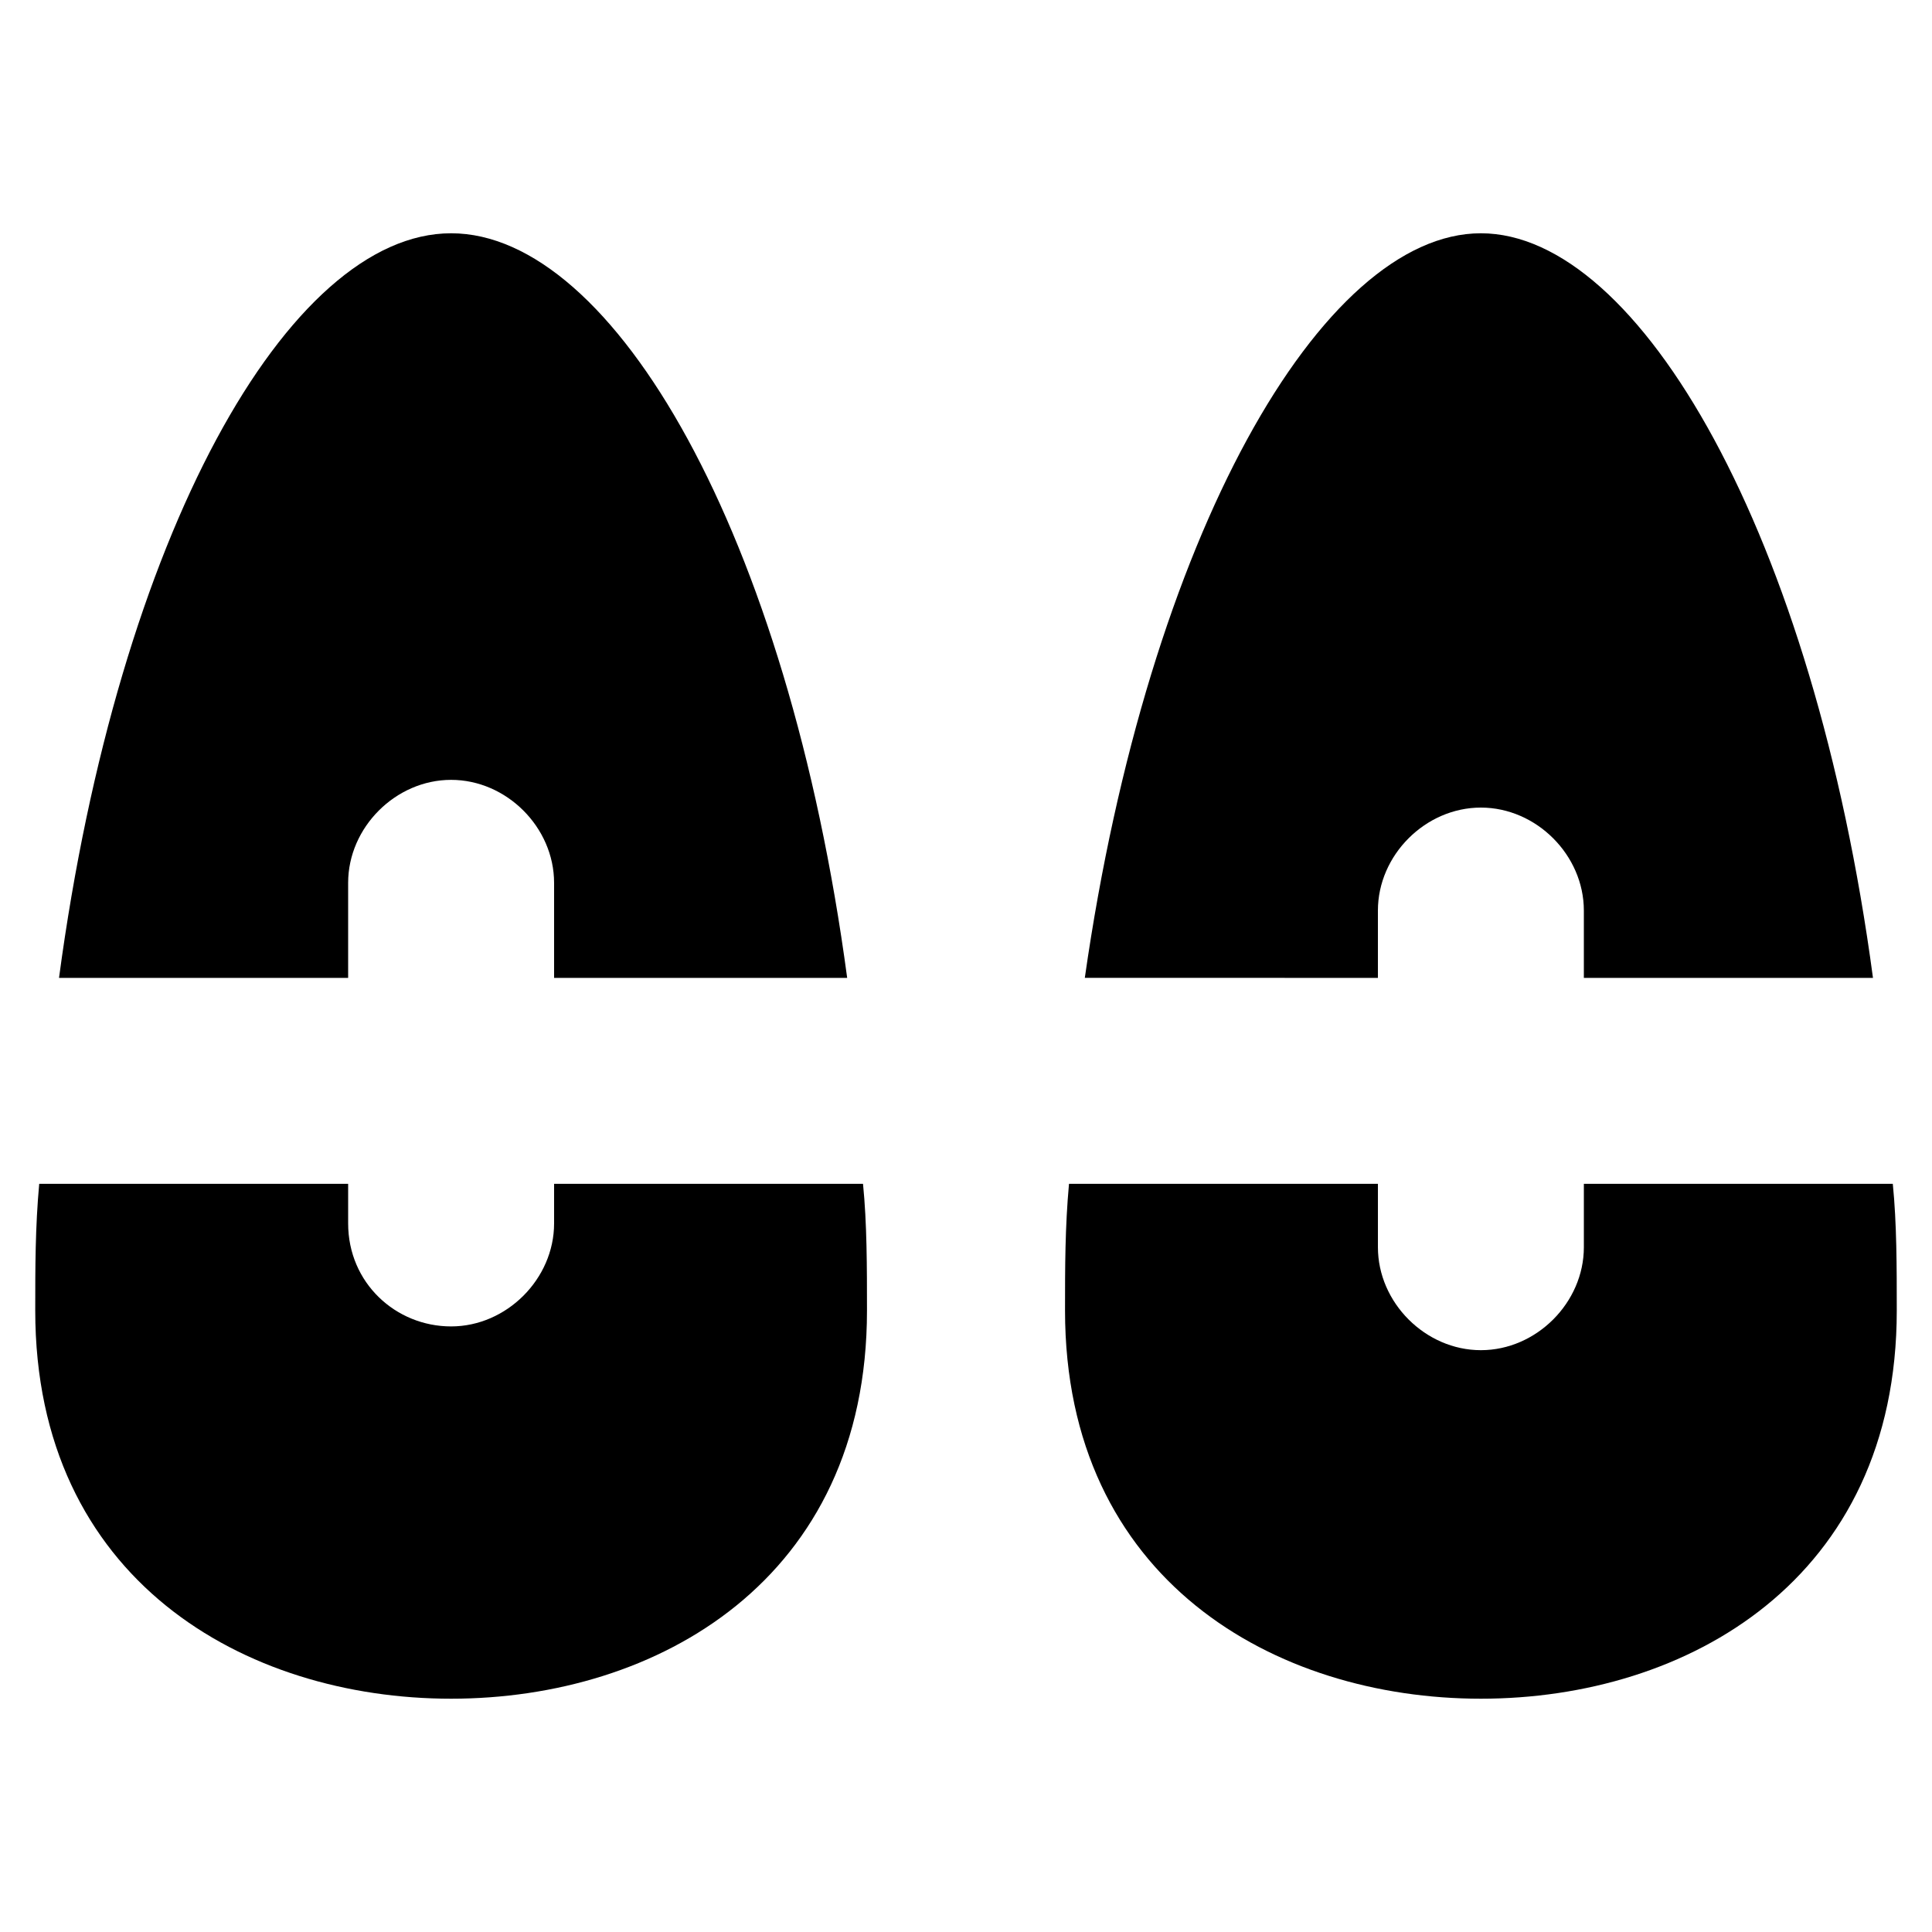
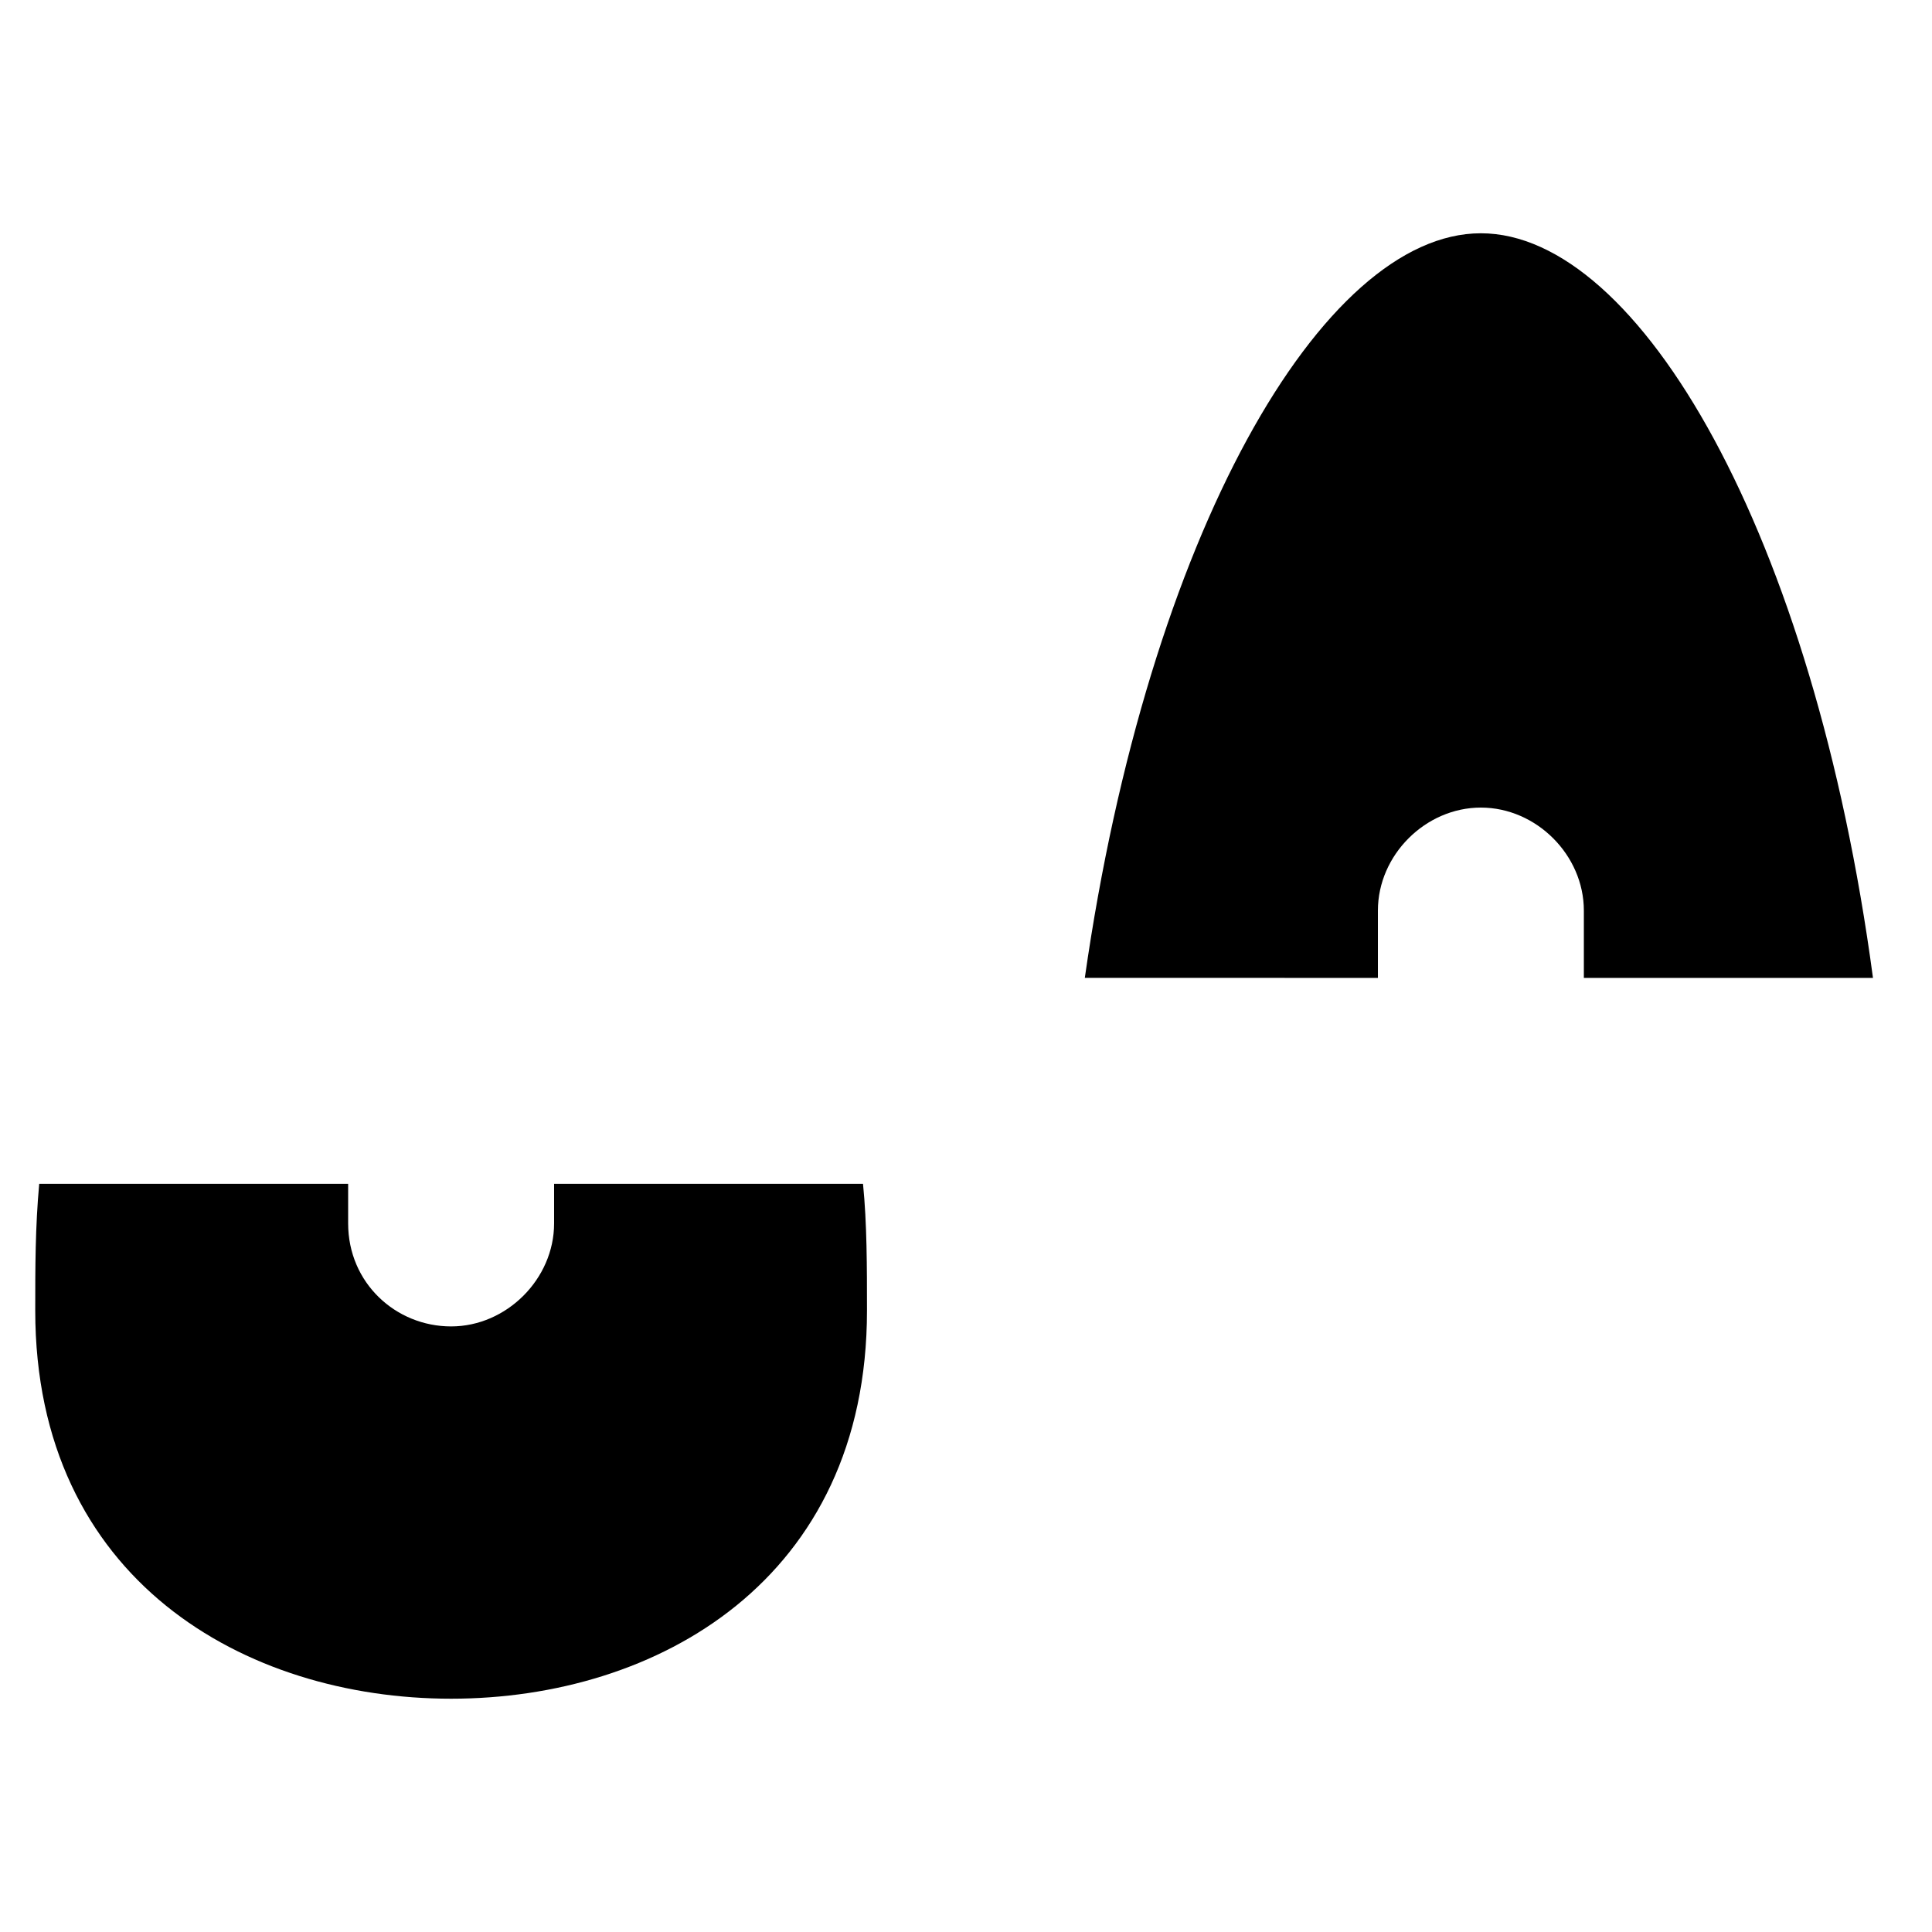
<svg xmlns="http://www.w3.org/2000/svg" fill="#000000" width="800px" height="800px" version="1.1" viewBox="144 144 512 512">
  <g>
    <path d="m509.16 403.15v-17.844c0-14.695 12.594-27.289 27.289-27.289 14.695 0 27.289 12.594 27.289 27.289v17.844h76.621c-15.742-117.56-61.926-197.33-103.91-197.33-41.984 0-88.168 79.77-104.96 197.32z" />
-     <path d="m563.74 457.73v16.793c0 14.695-12.594 27.289-27.289 27.289-14.695 0-27.289-12.594-27.289-27.289v-16.793h-81.867c-1.051 11.547-1.051 22.043-1.051 33.586 0 71.371 55.629 102.86 110.21 102.86s110.21-31.488 110.21-102.86c0-11.547 0-23.09-1.051-33.586z" />
    <path d="m290.84 457.73v10.496c0 14.695-12.594 27.289-27.289 27.289-14.695 0-27.289-11.547-27.289-27.289v-10.496h-81.871c-1.051 11.547-1.051 22.043-1.051 33.586 0 71.371 55.629 102.86 110.21 102.86s110.21-31.488 110.21-102.86c0-11.547 0-23.09-1.051-33.586z" />
-     <path d="m159.64 403.15h76.621v-25.191c0-14.695 12.594-27.289 27.289-27.289 14.695 0 27.289 12.594 27.289 27.289v25.191h77.672c-15.746-117.56-61.93-197.33-104.96-197.33-43.035 0-88.168 79.77-103.91 197.33z" />
  </g>
</svg>